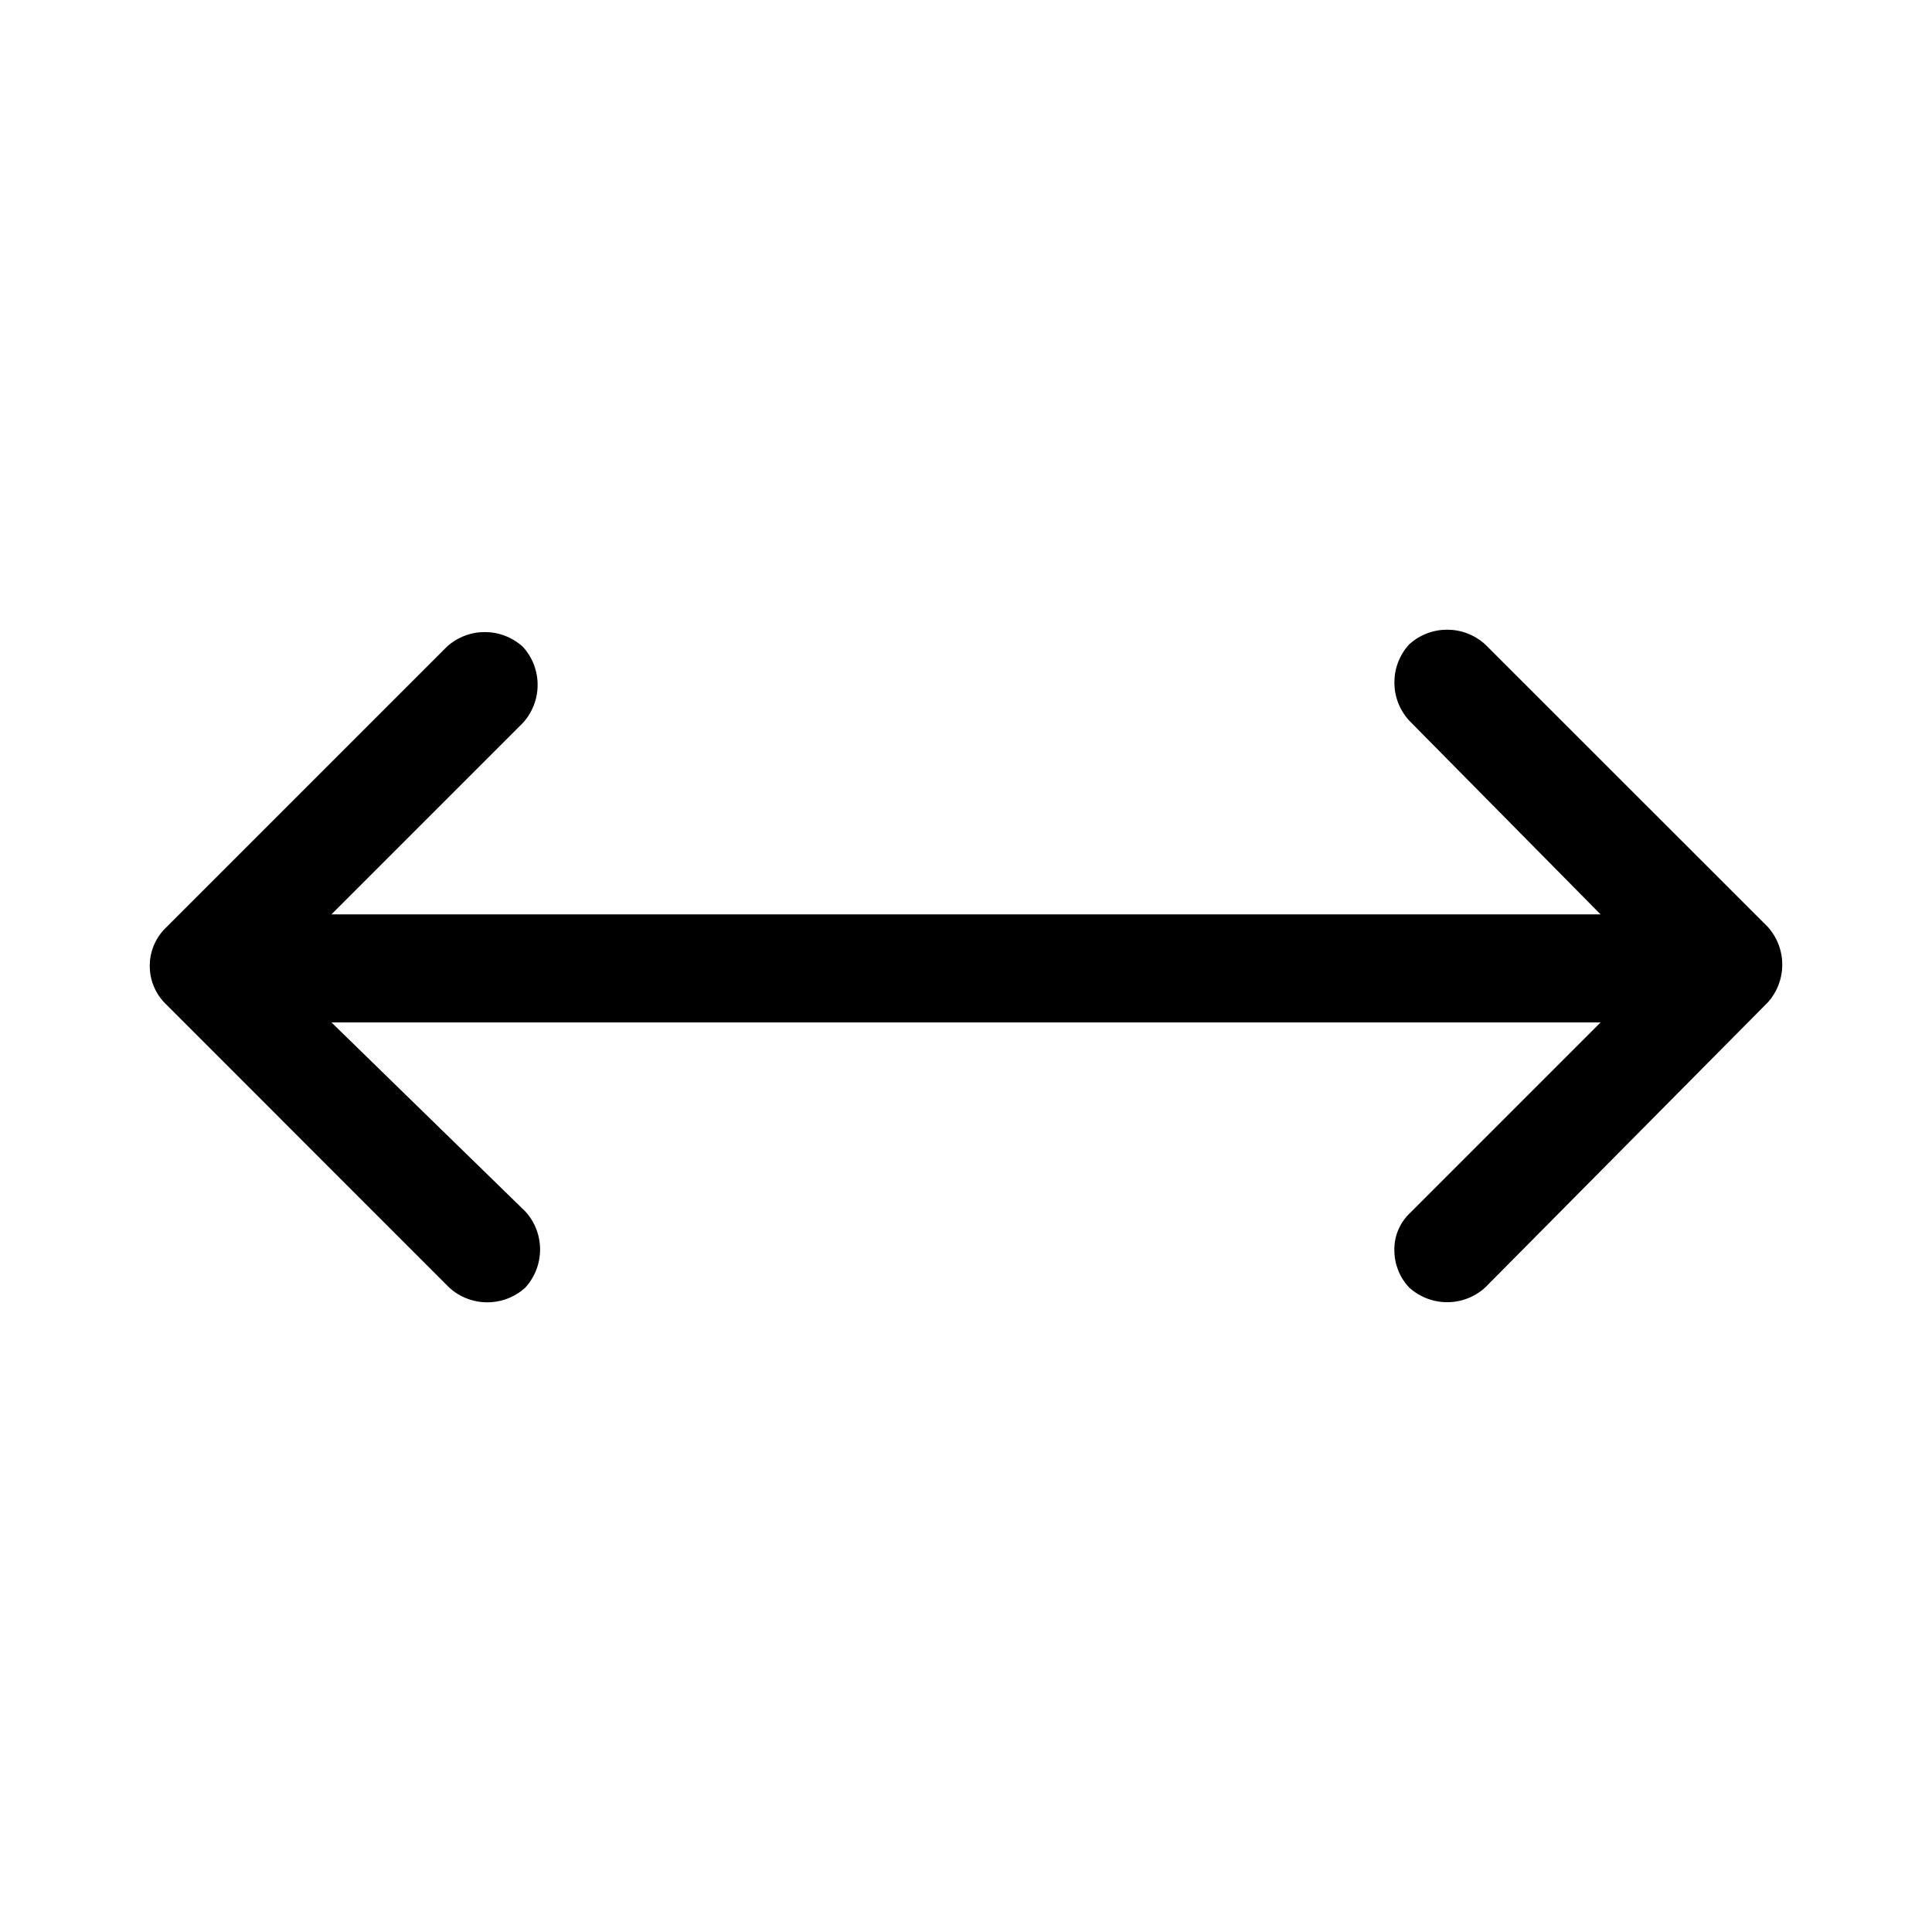
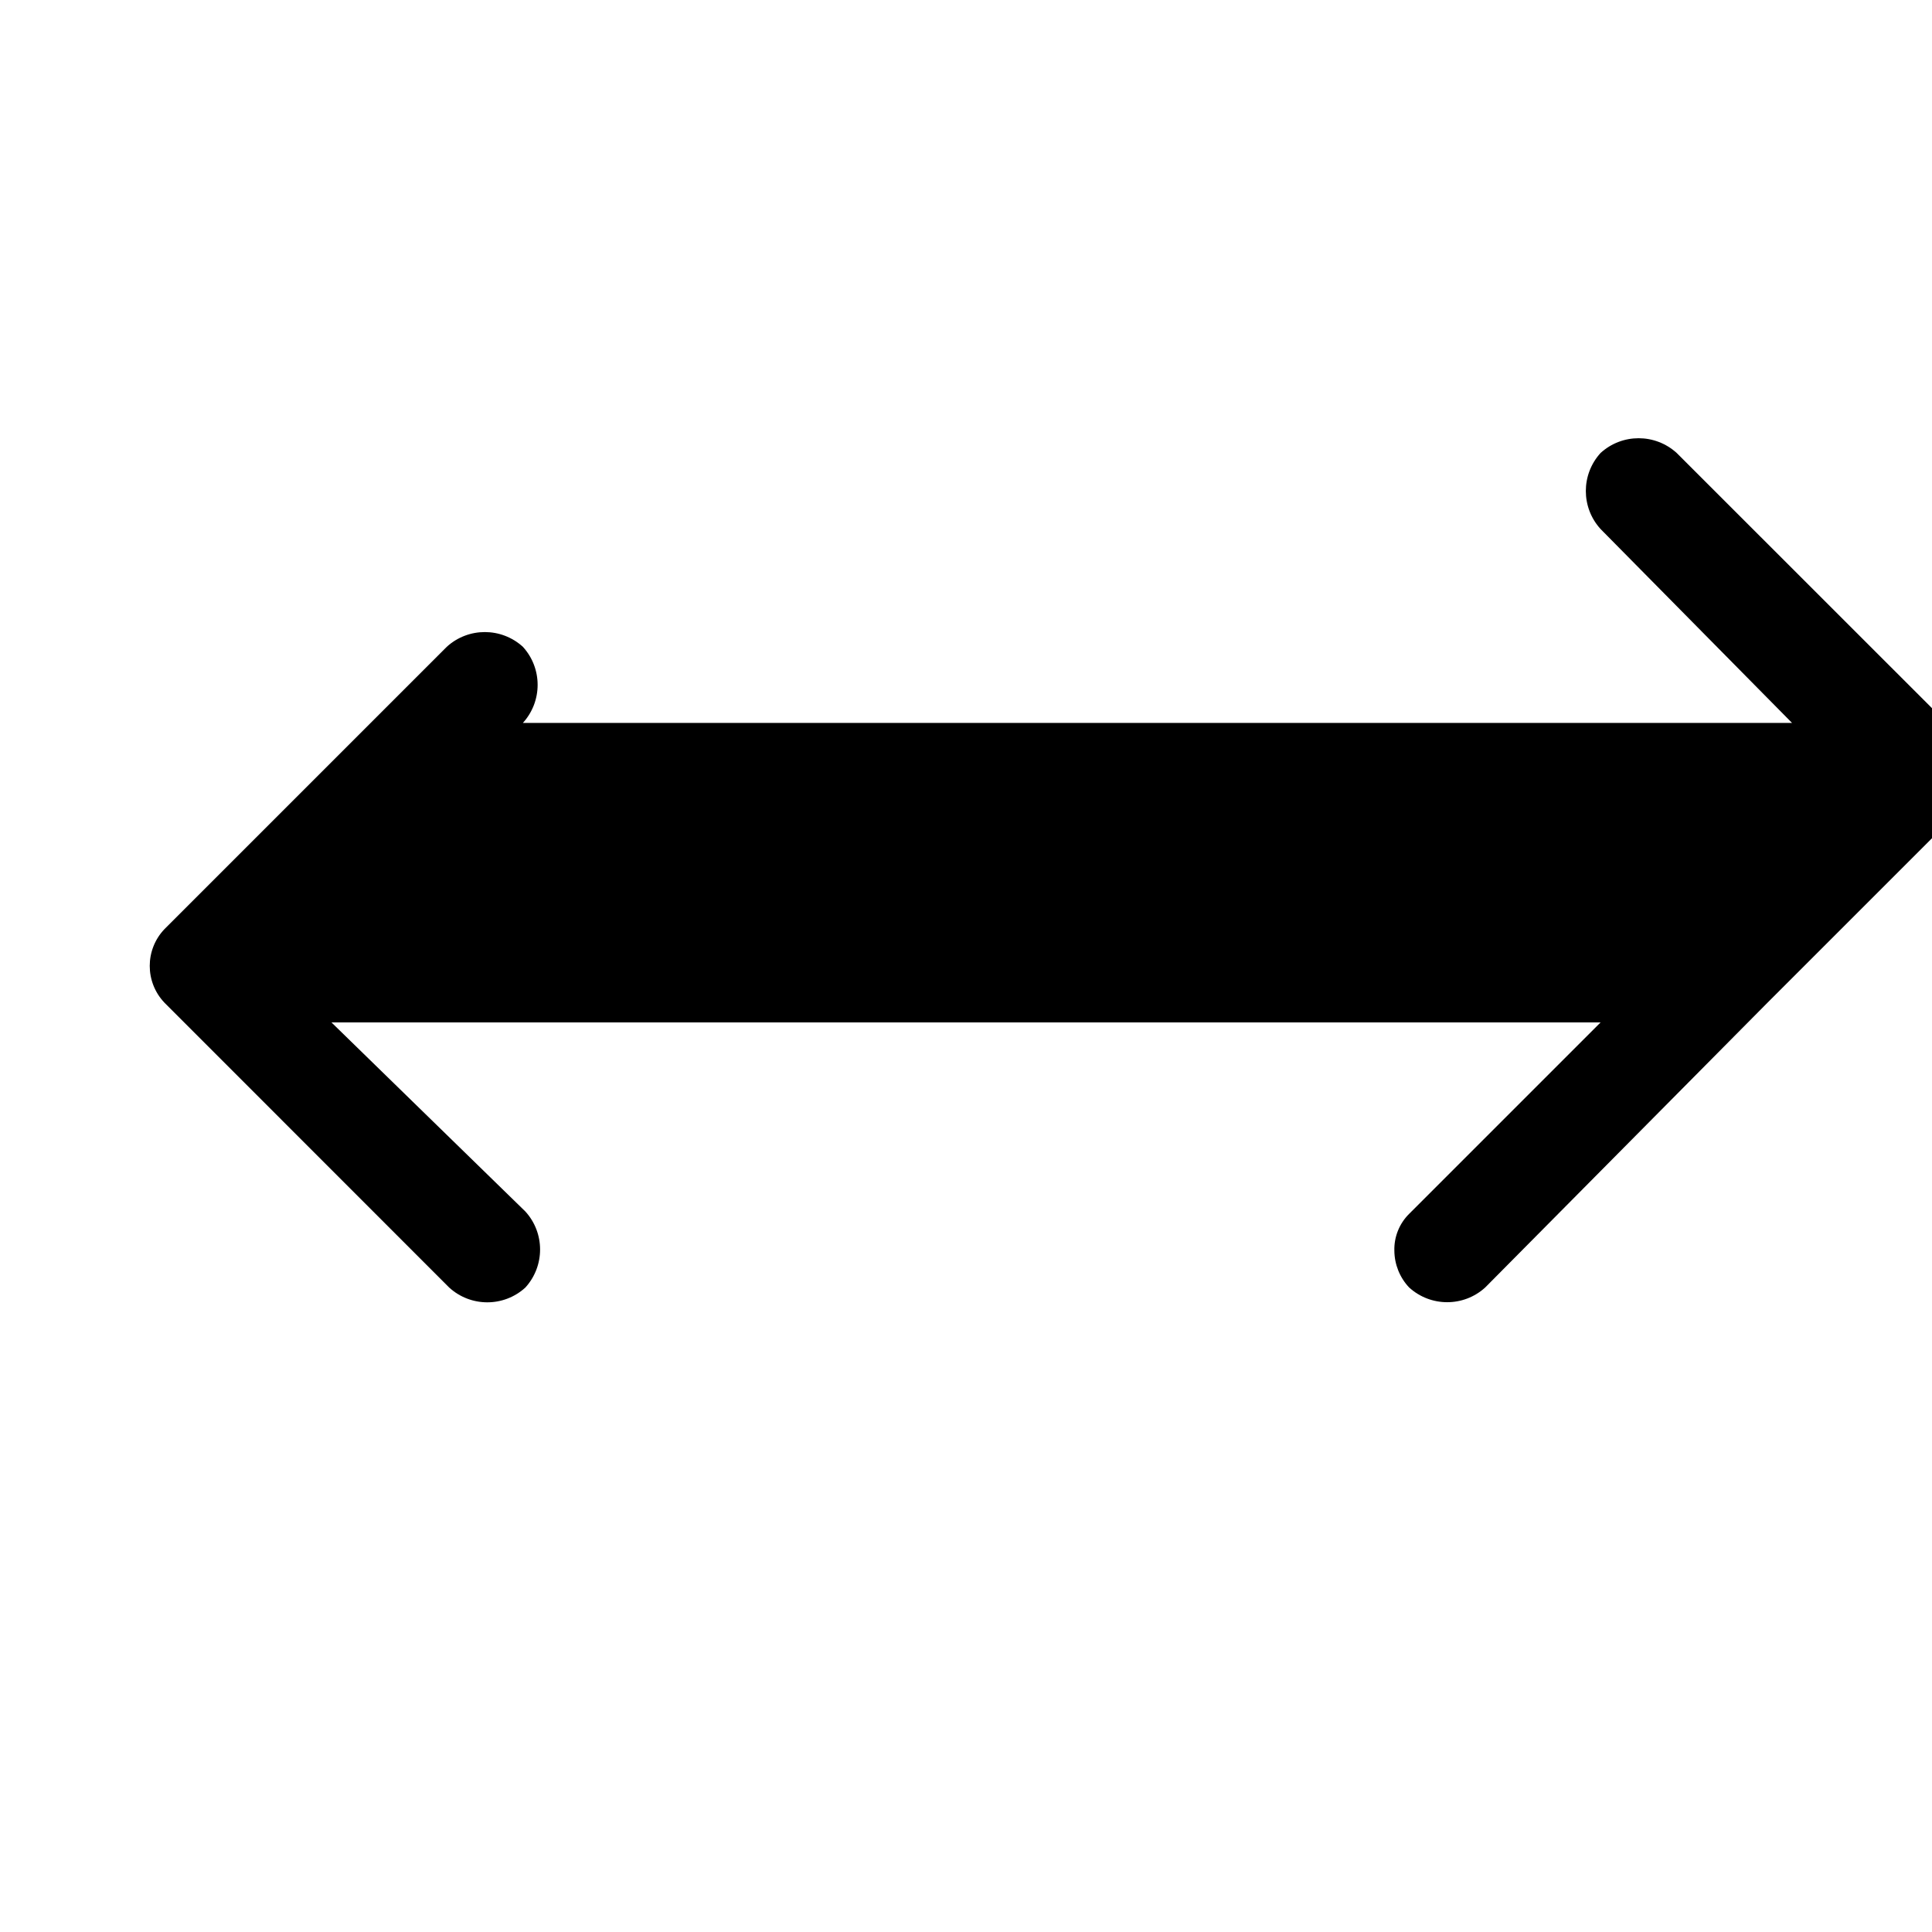
<svg xmlns="http://www.w3.org/2000/svg" id="Calque_1" viewBox="0 0 512 512">
  <g id="Groupe_3562">
-     <path id="Tracé_713" d="M468.4,265.73l-74.8,75.46c-5.71,5.21-14.45,5.21-20.17,0-2.49-2.64-3.88-6.12-3.91-9.74-.1-3.65,1.31-7.18,3.91-9.76l50.74-50.74H87.84l51.38,50.1c5.21,5.71,5.21,14.45,0,20.17-5.71,5.21-14.45,5.21-20.17,0l-75.46-75.49c-5.21-5.46-5.21-14.05,0-19.51l74.81-74.81c5.71-5.21,14.45-5.21,20.17,0,5.21,5.71,5.21,14.45,0,20.17l-50.74,50.74h336.34l-50.74-51.38c-5.21-5.71-5.21-14.45,0-20.16,5.71-5.21,14.45-5.21,20.17,0l74.81,74.78c5.21,5.71,5.21,14.45,0,20.17" />
+     <path id="Tracé_713" d="M468.4,265.73l-74.8,75.46c-5.71,5.21-14.45,5.21-20.17,0-2.49-2.64-3.88-6.12-3.91-9.74-.1-3.65,1.31-7.18,3.91-9.76l50.74-50.74H87.84l51.38,50.1c5.21,5.71,5.21,14.45,0,20.17-5.71,5.21-14.45,5.21-20.17,0l-75.46-75.49c-5.21-5.46-5.21-14.05,0-19.51l74.81-74.81c5.71-5.21,14.45-5.21,20.17,0,5.21,5.71,5.21,14.45,0,20.17h336.34l-50.74-51.38c-5.21-5.71-5.21-14.45,0-20.16,5.71-5.21,14.45-5.21,20.17,0l74.81,74.78c5.21,5.71,5.21,14.45,0,20.17" />
  </g>
</svg>